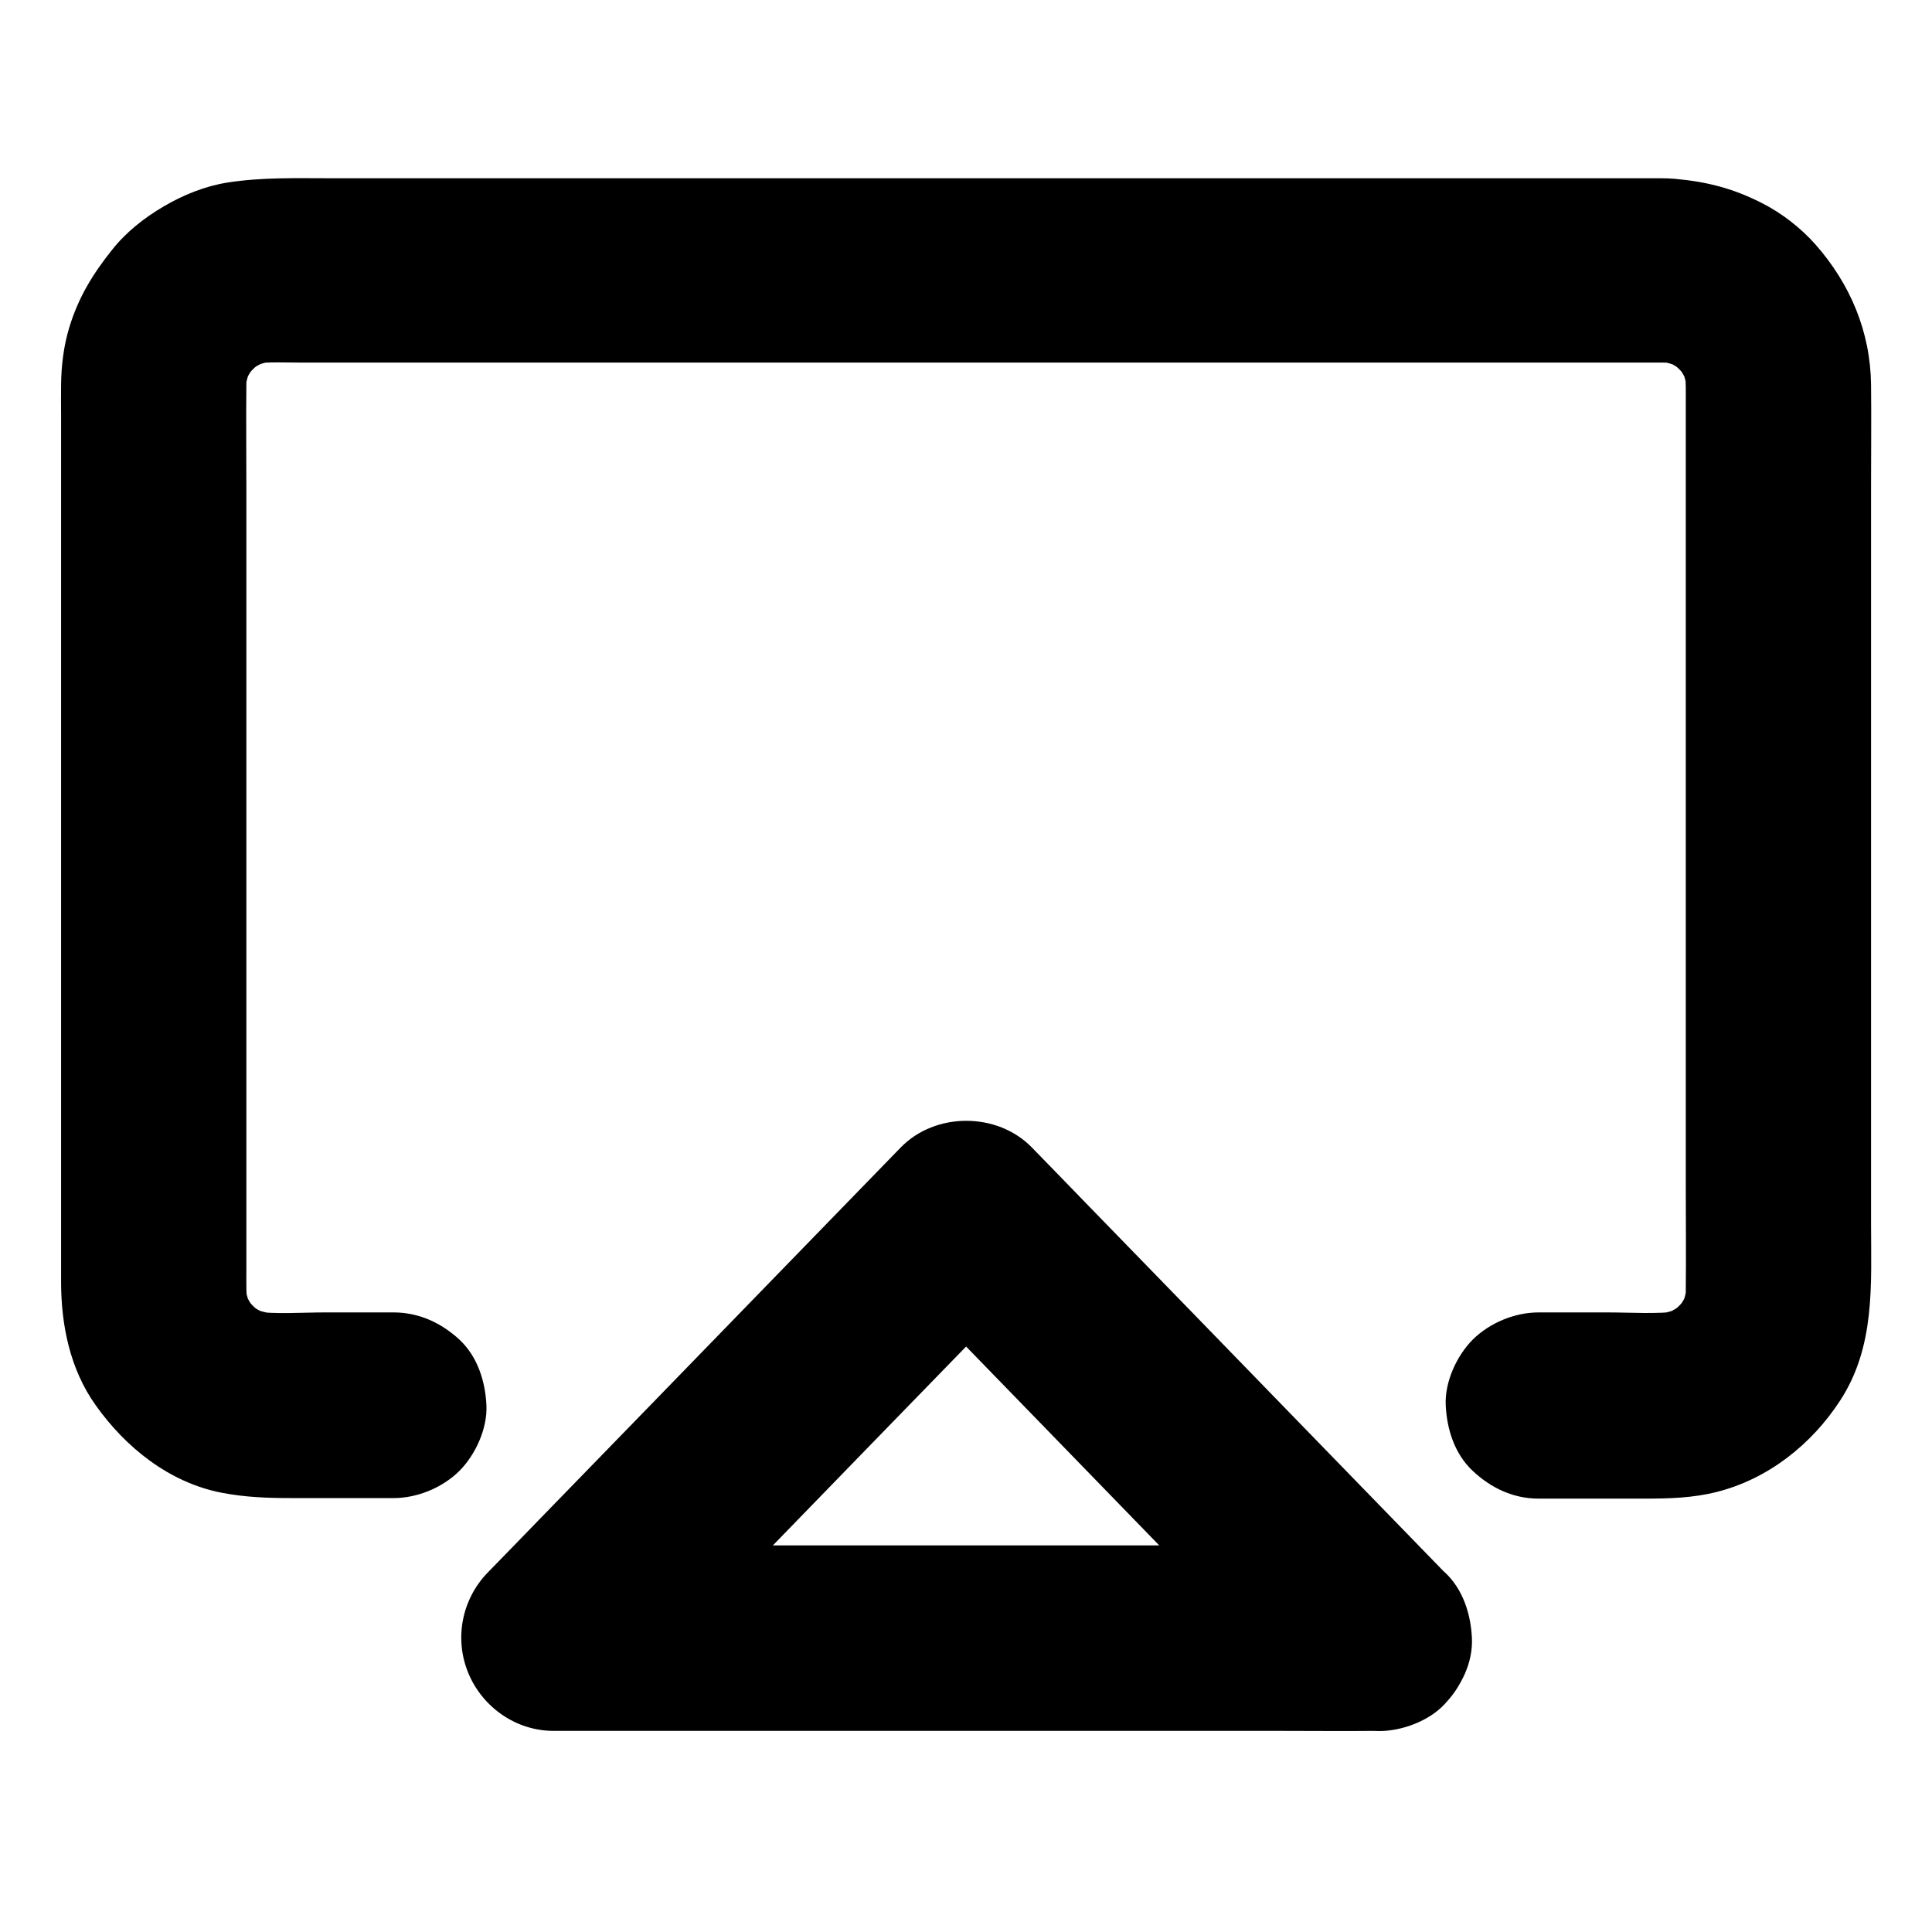
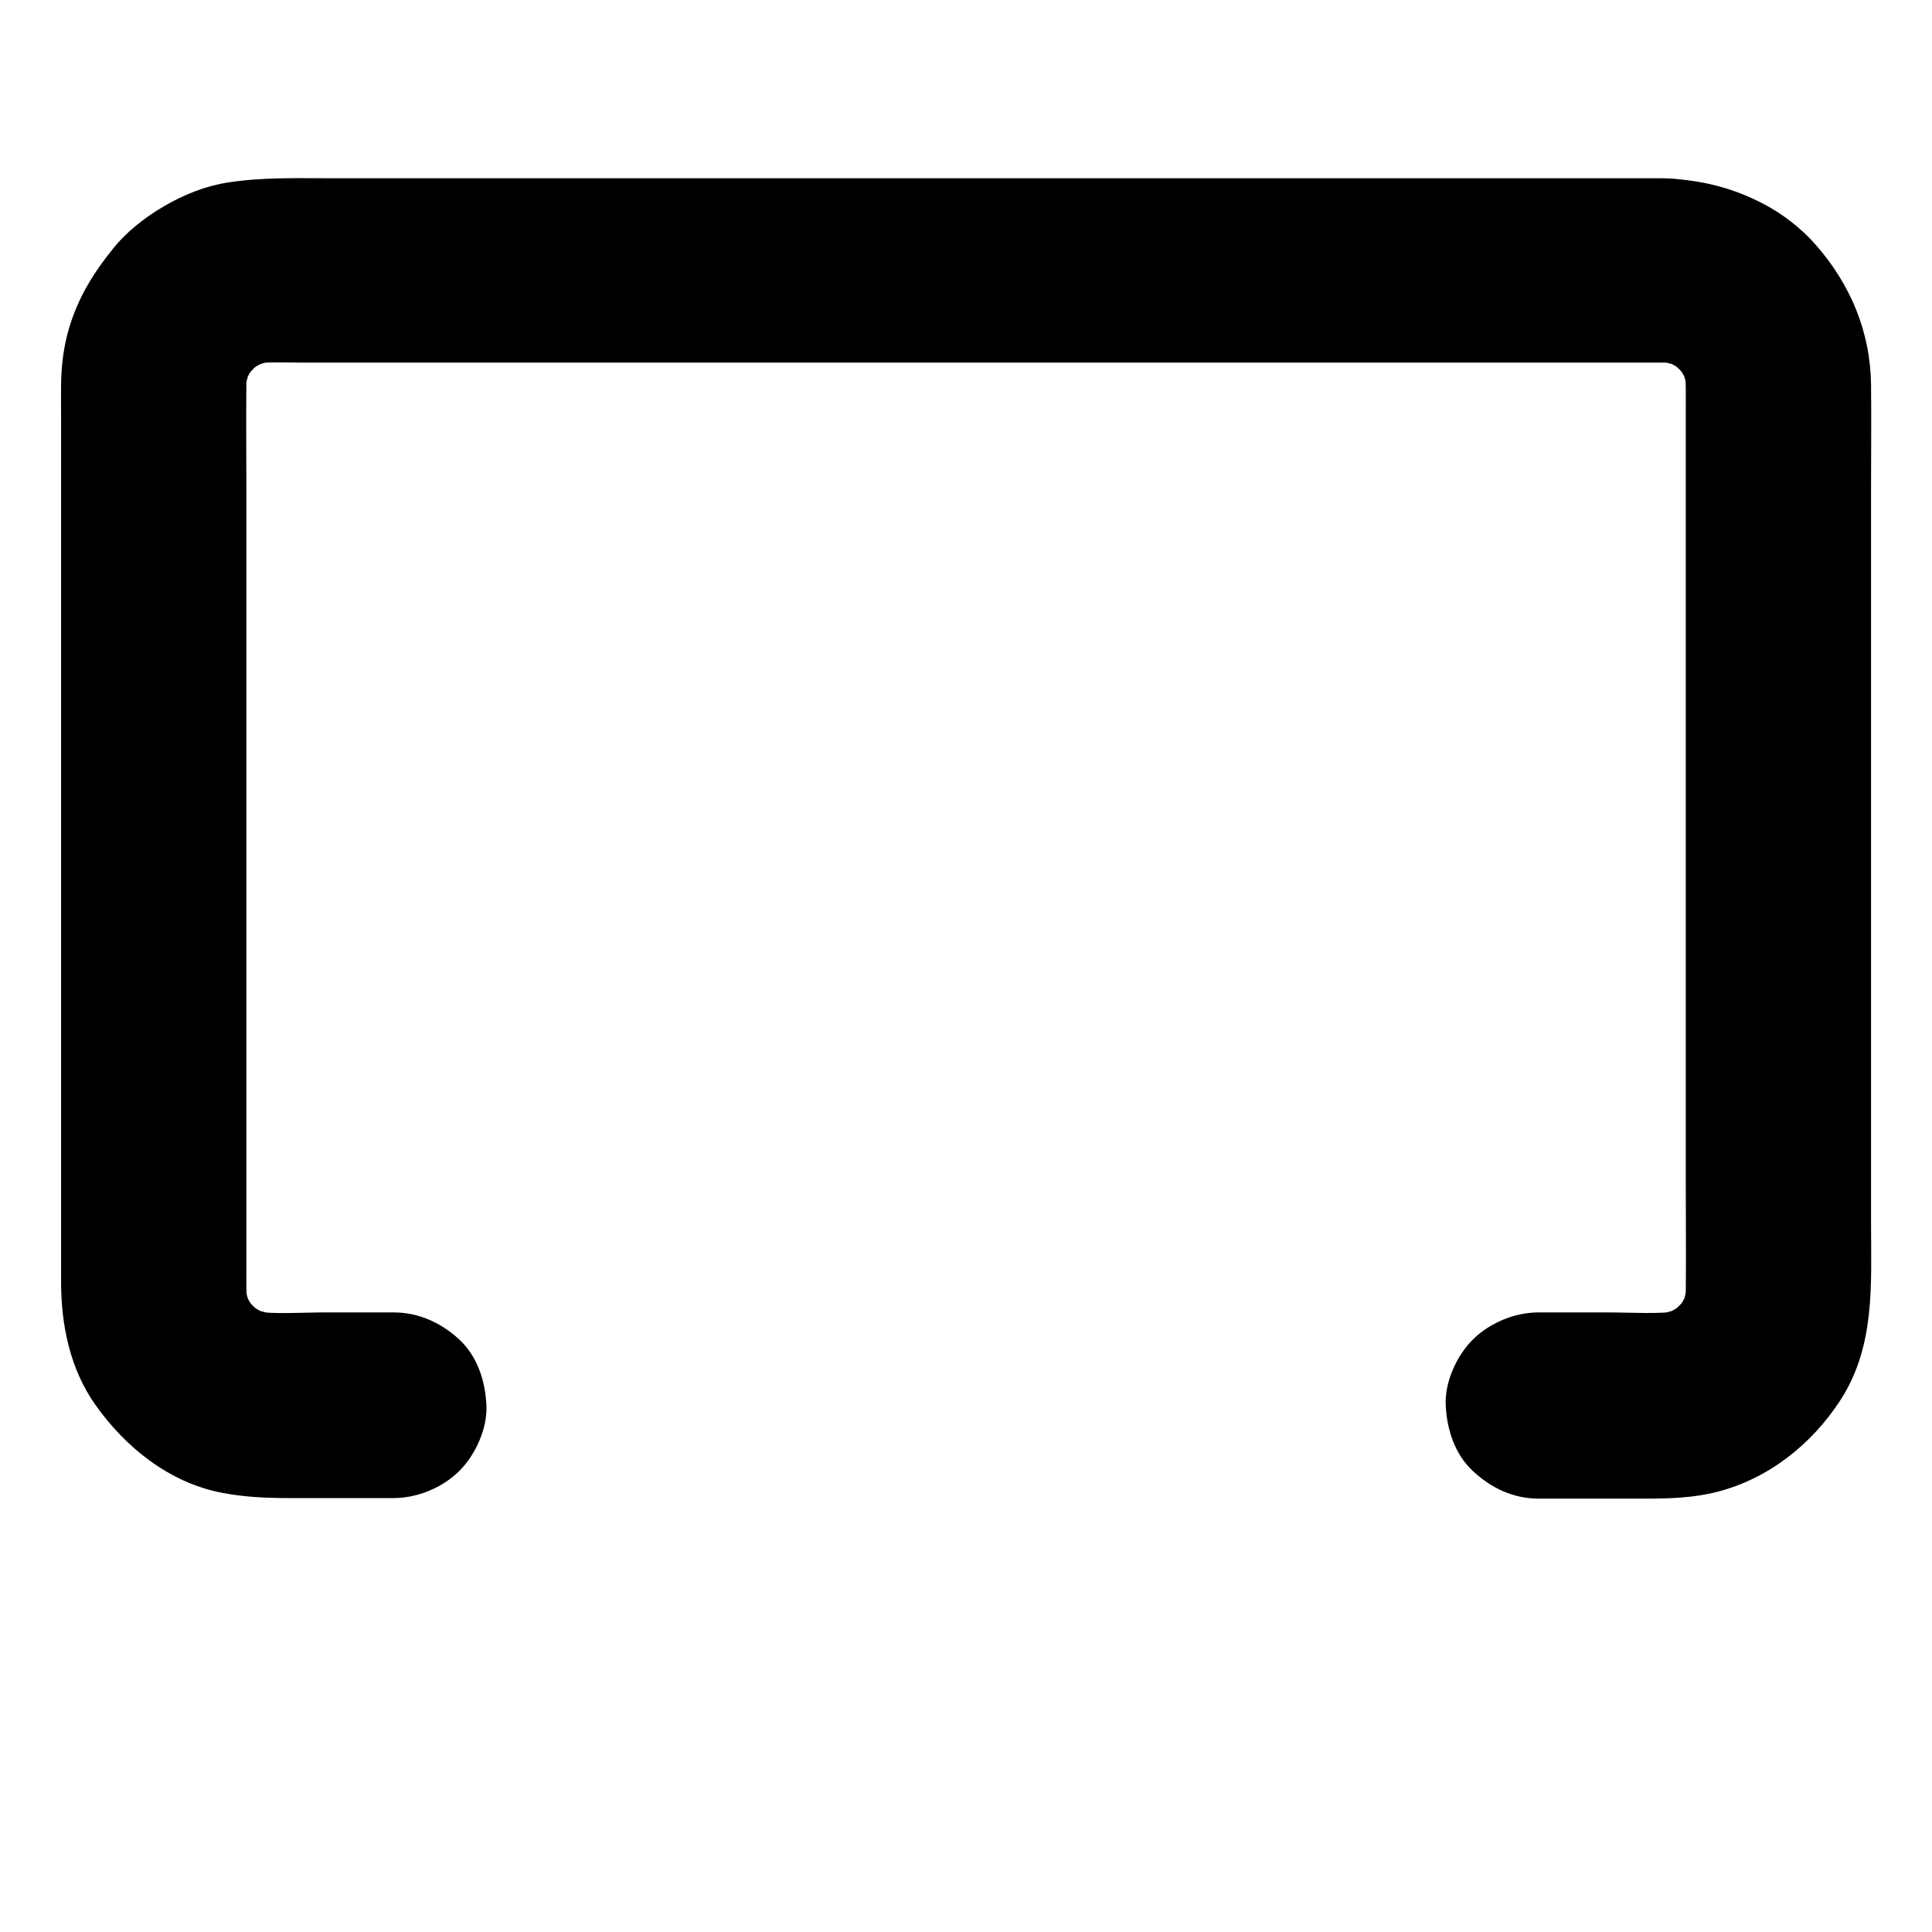
<svg xmlns="http://www.w3.org/2000/svg" fill="#000000" width="800px" height="800px" version="1.1" viewBox="144 144 512 512">
  <g>
    <path d="m551.68 541.15h27.996c6.496 0 12.891-0.148 19.285-1.77 13.629-3.445 25.141-12.594 32.719-24.254 9.348-14.367 8.168-30.75 8.168-46.938v-58.156-73.504-63.223c0-9.102 0.098-18.203 0-27.305-0.148-14.07-5.512-26.766-14.762-37.246-3.887-4.379-8.906-8.266-14.121-10.922-7.773-3.938-14.516-5.656-23.125-6.445-2.312-0.195-4.723-0.148-7.035-0.148h-33.605-57.91-71.34-73.949-65.684-46.641c-9.199 0-18.203-0.297-27.355 1.133-5.953 0.934-11.809 3.297-16.973 6.348-5.066 2.953-9.988 6.84-13.629 11.465-5.117 6.394-8.953 12.645-11.367 20.613-1.477 4.871-2.117 10.086-2.164 15.152-0.051 2.707 0 5.41 0 8.117v49.152 71.734 68.734 40c0 11.465 2.363 23.125 9.102 32.621 7.969 11.266 19.531 20.566 33.406 23.273 6.348 1.23 12.301 1.426 18.598 1.426h27.012c6.297 0 12.941-2.754 17.418-7.184 4.281-4.281 7.477-11.266 7.184-17.418-0.297-6.348-2.363-12.941-7.184-17.418-4.82-4.43-10.727-7.184-17.418-7.184h-18.156c-6.348 0-12.988 0.543-19.285-0.297 2.164 0.297 4.379 0.59 6.543 0.887-2.609-0.395-5.164-1.082-7.625-2.117 1.969 0.836 3.938 1.672 5.856 2.461-2.41-1.031-4.625-2.363-6.691-3.938 1.672 1.277 3.297 2.559 4.969 3.836-2.016-1.625-3.836-3.394-5.461-5.461 1.277 1.672 2.559 3.297 3.836 4.969-1.574-2.066-2.902-4.281-3.938-6.691 0.836 1.969 1.672 3.938 2.461 5.856-1.031-2.461-1.723-4.969-2.117-7.625 0.297 2.164 0.59 4.379 0.887 6.543-0.395-3.199-0.297-6.496-0.297-9.691v-17.27-57.711-70.75-60.613c0-9.445-0.098-18.844 0-28.289 0-1.426 0.098-2.856 0.297-4.231-0.297 2.164-0.59 4.379-0.887 6.543 0.395-2.609 1.082-5.164 2.117-7.625-0.836 1.969-1.672 3.938-2.461 5.856 1.031-2.41 2.363-4.574 3.938-6.691-1.277 1.672-2.559 3.297-3.836 4.969 1.625-2.016 3.445-3.836 5.461-5.461-1.672 1.277-3.297 2.559-4.969 3.836 2.066-1.574 4.281-2.856 6.691-3.938-1.969 0.836-3.938 1.672-5.856 2.461 2.461-1.031 4.969-1.723 7.625-2.117-2.164 0.297-4.379 0.59-6.543 0.887 4.328-0.543 8.809-0.297 13.137-0.297h26.668 39.805 49.051 53.824 54.367 50.383 42.605 30.309 13.727c1.477 0 2.953 0.098 4.43 0.297-2.164-0.297-4.379-0.59-6.543-0.887 2.609 0.395 5.164 1.082 7.625 2.117-1.969-0.836-3.938-1.672-5.856-2.461 2.41 1.031 4.625 2.363 6.691 3.938-1.672-1.277-3.297-2.559-4.969-3.836 2.016 1.625 3.836 3.394 5.461 5.461-1.277-1.672-2.559-3.297-3.836-4.969 1.574 2.066 2.902 4.281 3.938 6.691-0.836-1.969-1.672-3.938-2.461-5.856 1.031 2.461 1.723 4.969 2.117 7.625-0.297-2.164-0.59-4.379-0.887-6.543 0.395 3.199 0.297 6.496 0.297 9.691v17.27 57.711 70.75 60.613c0 9.445 0.098 18.844 0 28.289 0 1.426-0.098 2.856-0.297 4.231 0.297-2.164 0.59-4.379 0.887-6.543-0.395 2.609-1.082 5.164-2.117 7.625 0.836-1.969 1.672-3.938 2.461-5.856-1.031 2.41-2.363 4.574-3.938 6.691 1.277-1.672 2.559-3.297 3.836-4.969-1.625 2.016-3.445 3.836-5.461 5.461 1.672-1.277 3.297-2.559 4.969-3.836-2.066 1.574-4.281 2.856-6.691 3.938 1.969-0.836 3.938-1.672 5.856-2.461-2.461 1.031-4.969 1.723-7.625 2.117 2.164-0.297 4.379-0.59 6.543-0.887-6.297 0.789-12.941 0.297-19.285 0.297h-18.156c-6.297 0-12.941 2.754-17.418 7.184-4.281 4.281-7.477 11.266-7.184 17.418 0.297 6.348 2.363 12.941 7.184 17.418 4.824 4.519 10.727 7.324 17.371 7.324z" />
-     <path d="m509.37 553.55h-21.695-52.348-63.125-54.758c-8.809 0-17.664-0.148-26.469 0h-0.395c5.805 14.023 11.609 27.996 17.418 42.016 12.348-12.695 24.648-25.387 37-38.082 19.633-20.223 39.262-40.441 58.941-60.664 4.477-4.625 8.953-9.25 13.48-13.875h-34.785c12.348 12.695 24.648 25.387 37 38.082 19.633 20.223 39.262 40.441 58.941 60.664 4.477 4.625 8.953 9.25 13.48 13.875 4.379 4.477 11.168 7.184 17.418 7.184 6.051 0 13.234-2.656 17.418-7.184 4.281-4.676 7.477-10.824 7.184-17.418-0.297-6.594-2.559-12.594-7.184-17.418-12.348-12.695-24.648-25.387-37-38.082-19.633-20.223-39.262-40.441-58.941-60.664-4.477-4.625-8.953-9.25-13.48-13.875-9.152-9.445-25.633-9.445-34.785 0-12.348 12.695-24.648 25.387-37 38.082-19.633 20.223-39.262 40.441-58.941 60.664-4.477 4.625-8.953 9.25-13.48 13.875-6.938 7.133-8.953 17.711-5.066 26.863 3.789 8.906 12.594 15.105 22.484 15.105h21.695 52.348 63.125 54.758c8.809 0 17.664 0.098 26.469 0h0.395c6.297 0 12.941-2.754 17.418-7.184 4.281-4.281 7.477-11.266 7.184-17.418-0.297-6.348-2.363-12.941-7.184-17.418-4.926-4.324-10.828-7.129-17.52-7.129z" />
  </g>
</svg>